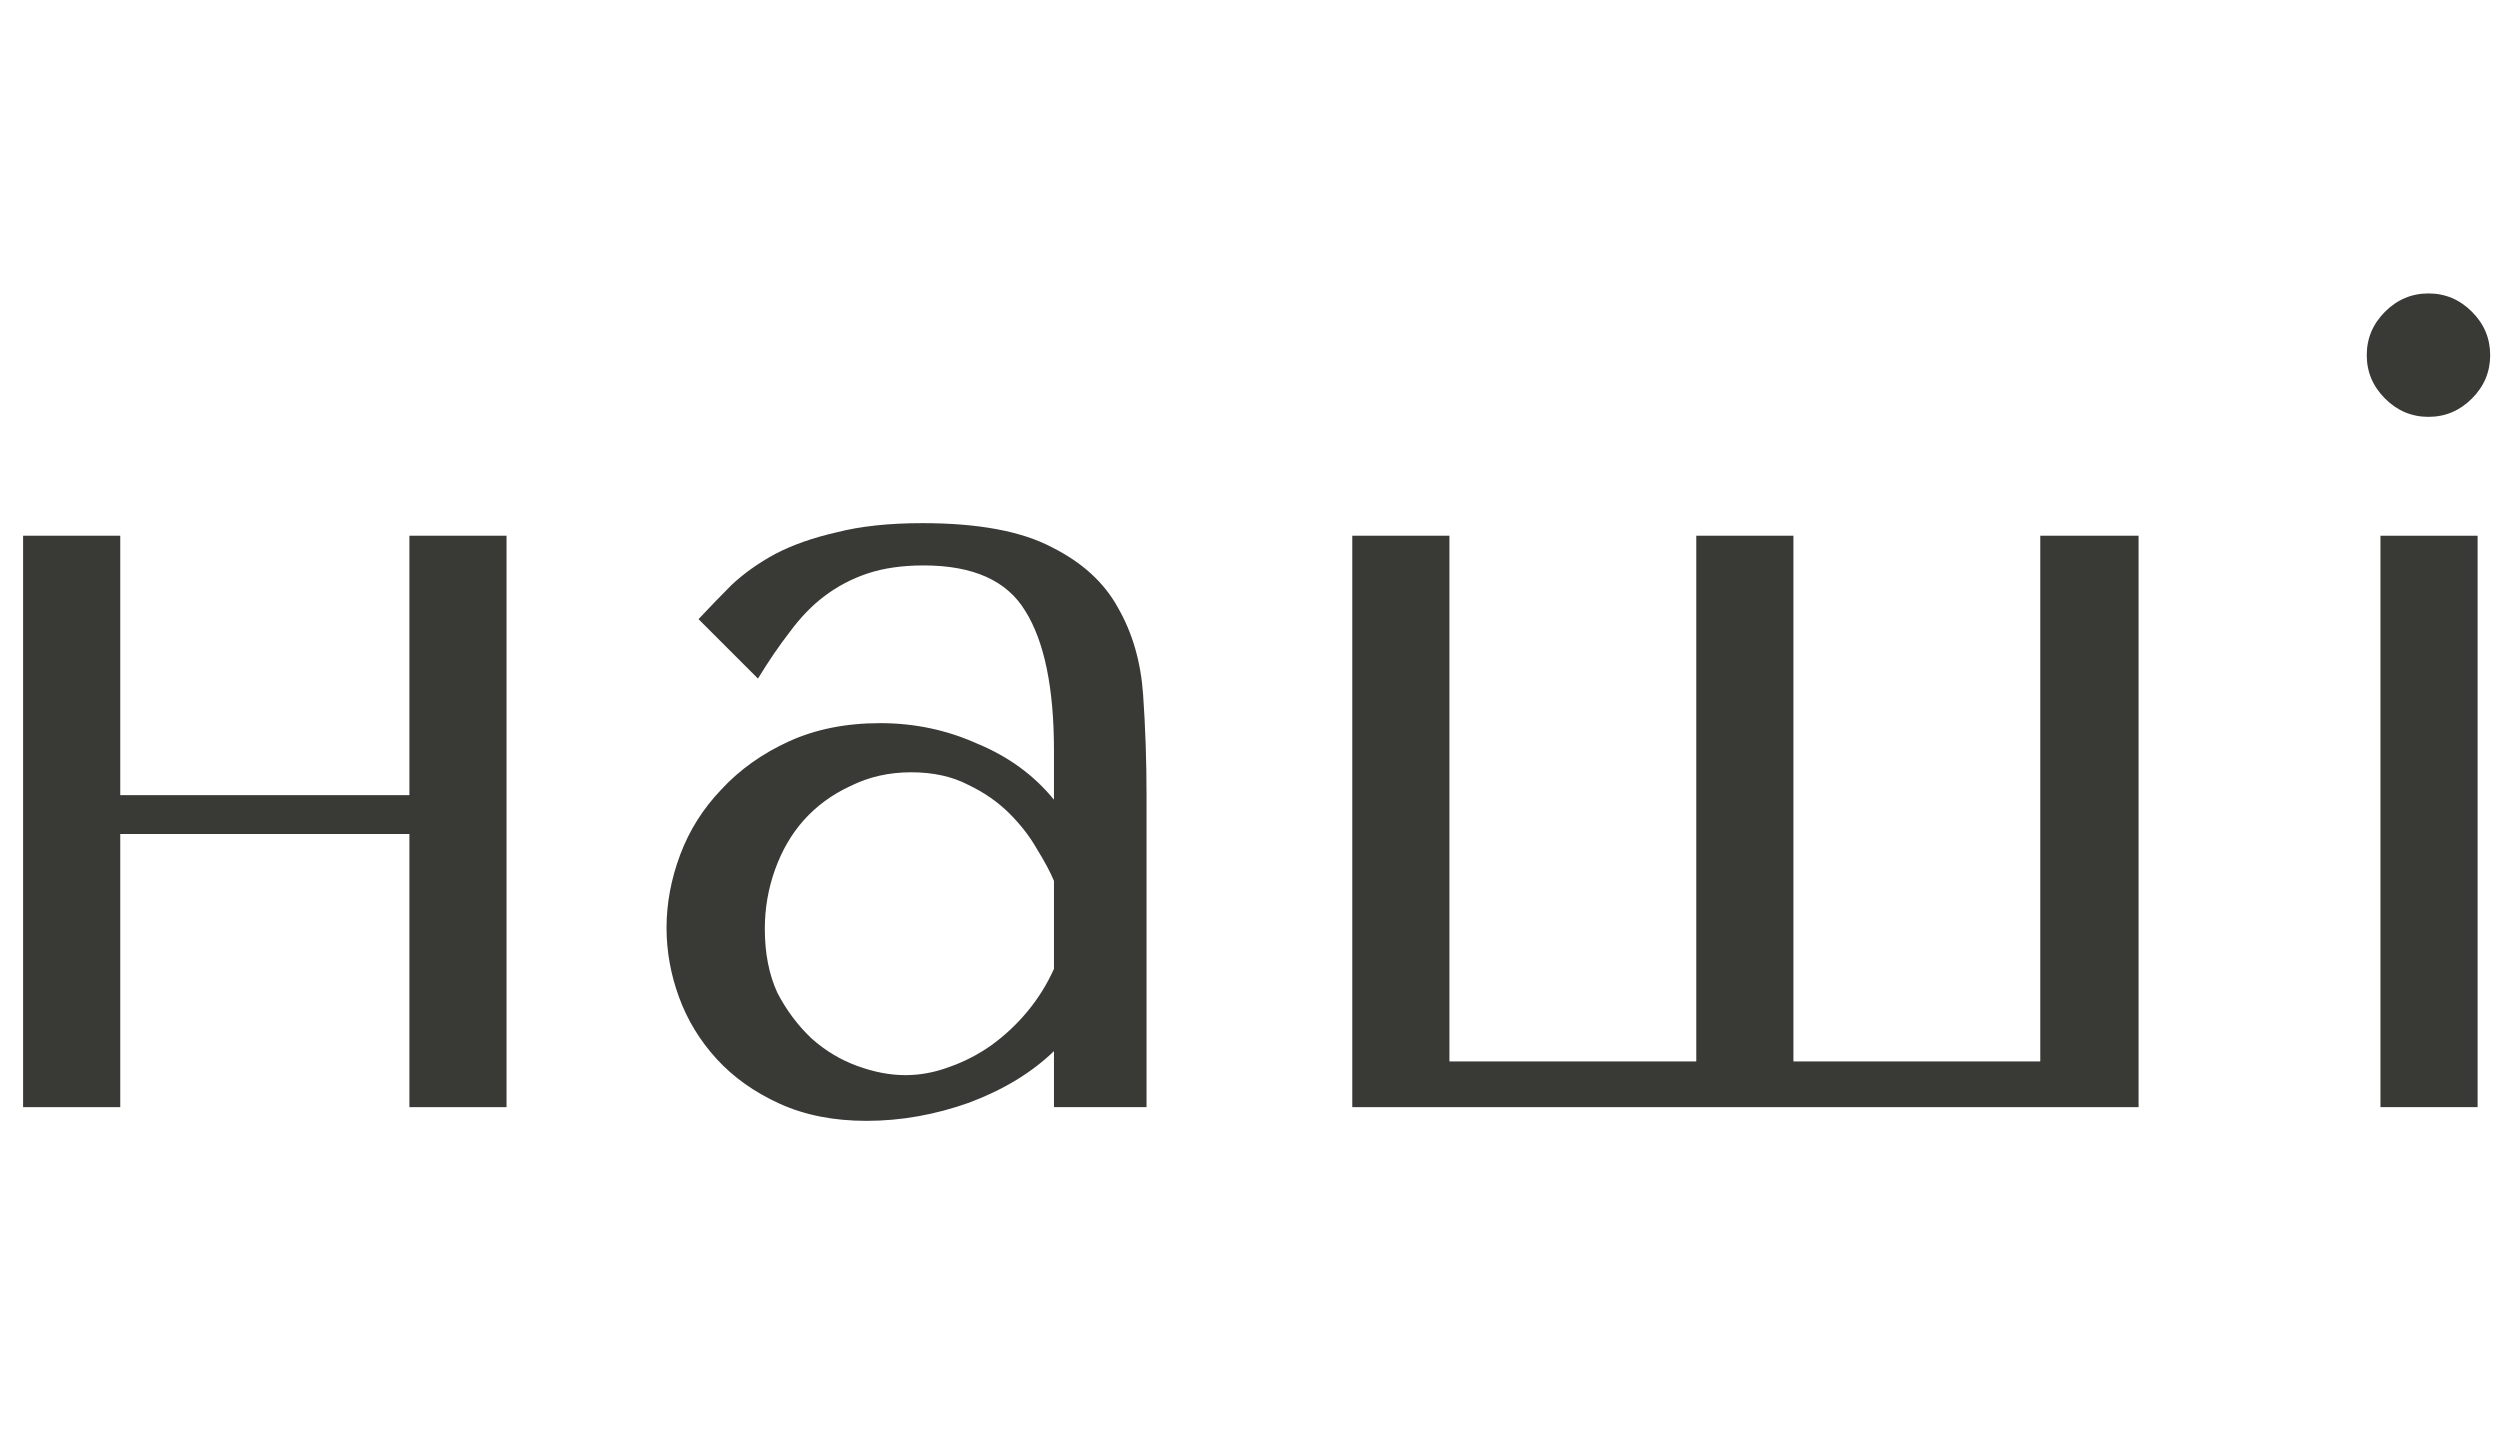
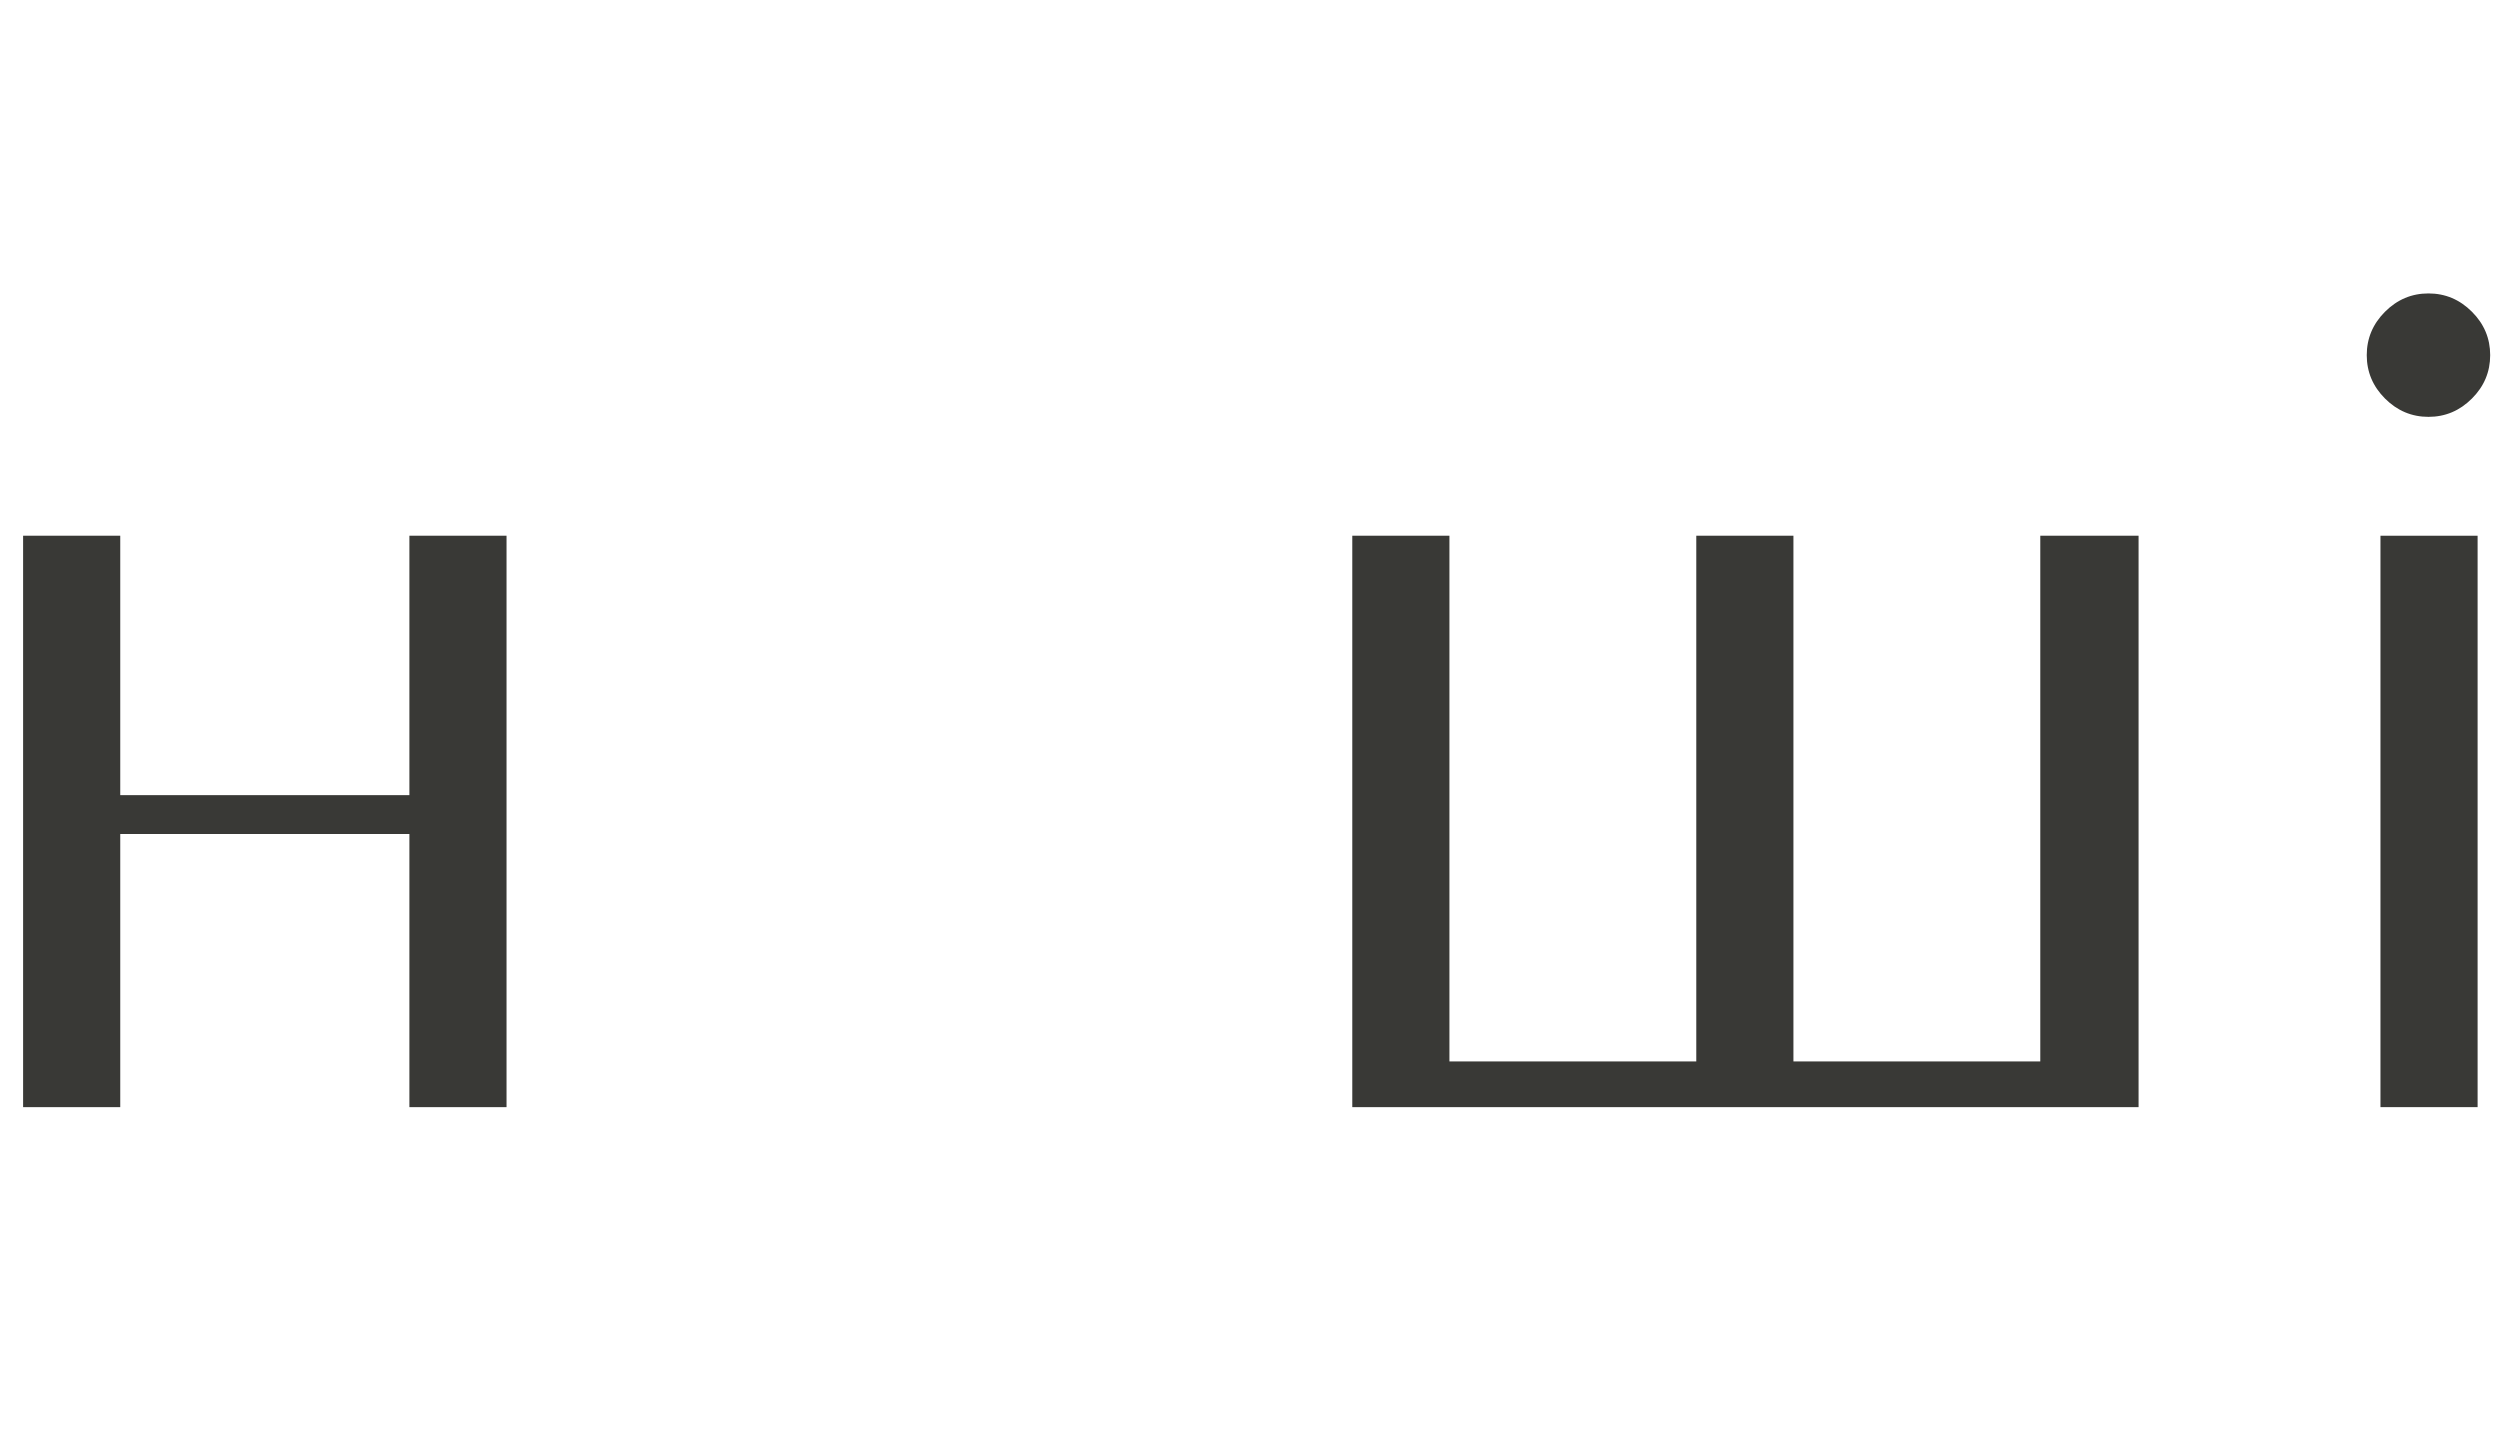
<svg xmlns="http://www.w3.org/2000/svg" fill="none" height="100%" overflow="visible" preserveAspectRatio="none" style="display: block;" viewBox="0 0 70 40" width="100%">
  <g id="Frame 1000006708">
    <g id="">
      <path d="M66.653 15H69.373V31H66.653V15ZM66.269 9.944C66.269 9.475 66.44 9.069 66.781 8.728C67.123 8.387 67.528 8.216 67.997 8.216C68.467 8.216 68.872 8.387 69.213 8.728C69.555 9.069 69.725 9.475 69.725 9.944C69.725 10.413 69.555 10.819 69.213 11.16C68.872 11.501 68.467 11.672 67.997 11.672C67.528 11.672 67.123 11.501 66.781 11.16C66.44 10.819 66.269 10.413 66.269 9.944Z" fill="#393936" id="Vector" />
      <path d="M37.864 31V15H40.584V29.72H47.496V15H50.216V29.72H57.128V15H59.88V31H37.864Z" fill="#393936" id="Vector_2" />
-       <path d="M25.831 14.648C27.388 14.648 28.594 14.872 29.447 15.32C30.3 15.747 30.919 16.312 31.303 17.016C31.709 17.72 31.943 18.531 32.007 19.448C32.071 20.366 32.103 21.304 32.103 22.264V31H29.511V29.432C28.892 30.03 28.103 30.51 27.143 30.872C26.183 31.214 25.223 31.384 24.263 31.384C23.346 31.384 22.535 31.224 21.831 30.904C21.127 30.584 20.54 30.168 20.071 29.656C19.602 29.144 19.25 28.568 19.015 27.928C18.78 27.288 18.663 26.638 18.663 25.976C18.663 25.294 18.791 24.611 19.047 23.928C19.303 23.246 19.687 22.638 20.199 22.104C20.711 21.55 21.34 21.102 22.087 20.76C22.834 20.419 23.687 20.248 24.647 20.248C25.607 20.248 26.514 20.44 27.367 20.824C28.242 21.187 28.956 21.71 29.511 22.392V21.016C29.511 19.267 29.244 17.966 28.711 17.112C28.199 16.259 27.25 15.832 25.863 15.832C25.266 15.832 24.743 15.907 24.295 16.056C23.847 16.206 23.442 16.419 23.079 16.696C22.738 16.952 22.418 17.283 22.119 17.688C21.82 18.072 21.522 18.51 21.223 19L19.559 17.336C19.858 17.016 20.167 16.696 20.487 16.376C20.828 16.056 21.234 15.768 21.703 15.512C22.194 15.256 22.77 15.054 23.431 14.904C24.092 14.734 24.892 14.648 25.831 14.648ZM29.511 24.664C29.404 24.408 29.244 24.11 29.031 23.768C28.839 23.427 28.583 23.096 28.263 22.776C27.943 22.456 27.559 22.19 27.111 21.976C26.663 21.742 26.13 21.624 25.511 21.624C24.892 21.624 24.327 21.752 23.815 22.008C23.303 22.243 22.866 22.563 22.503 22.968C22.162 23.352 21.895 23.811 21.703 24.344C21.511 24.878 21.415 25.432 21.415 26.008C21.415 26.691 21.532 27.288 21.767 27.8C22.023 28.291 22.343 28.718 22.727 29.08C23.111 29.422 23.538 29.678 24.007 29.848C24.476 30.019 24.924 30.104 25.351 30.104C25.756 30.104 26.162 30.03 26.567 29.88C26.994 29.731 27.388 29.528 27.751 29.272C28.135 28.995 28.476 28.675 28.775 28.312C29.074 27.95 29.319 27.555 29.511 27.128V24.664Z" fill="#393936" id="Vector_3" />
      <path d="M3.367 23.352V31H0.647V15H3.367V22.264H11.463V15H14.183V31H11.463V23.352H3.367Z" fill="#393936" id="Vector_4" />
    </g>
  </g>
</svg>